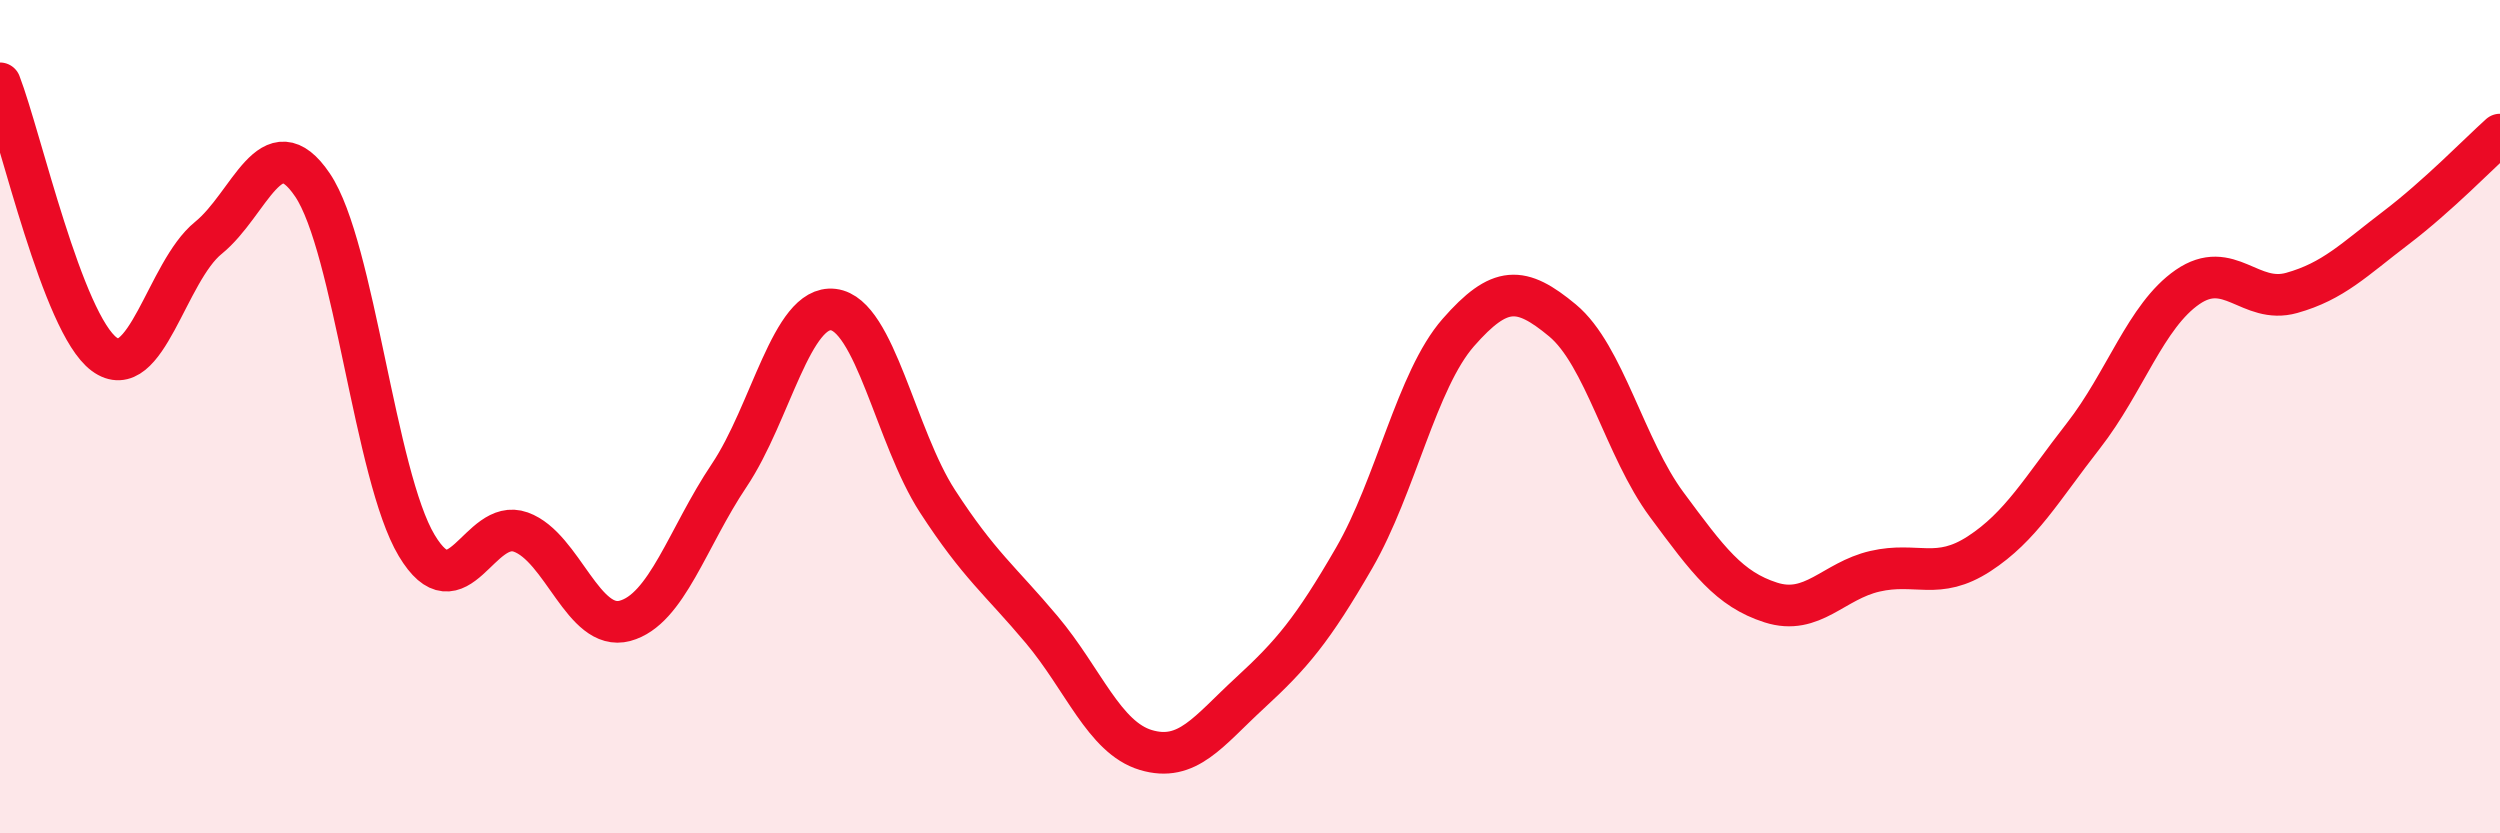
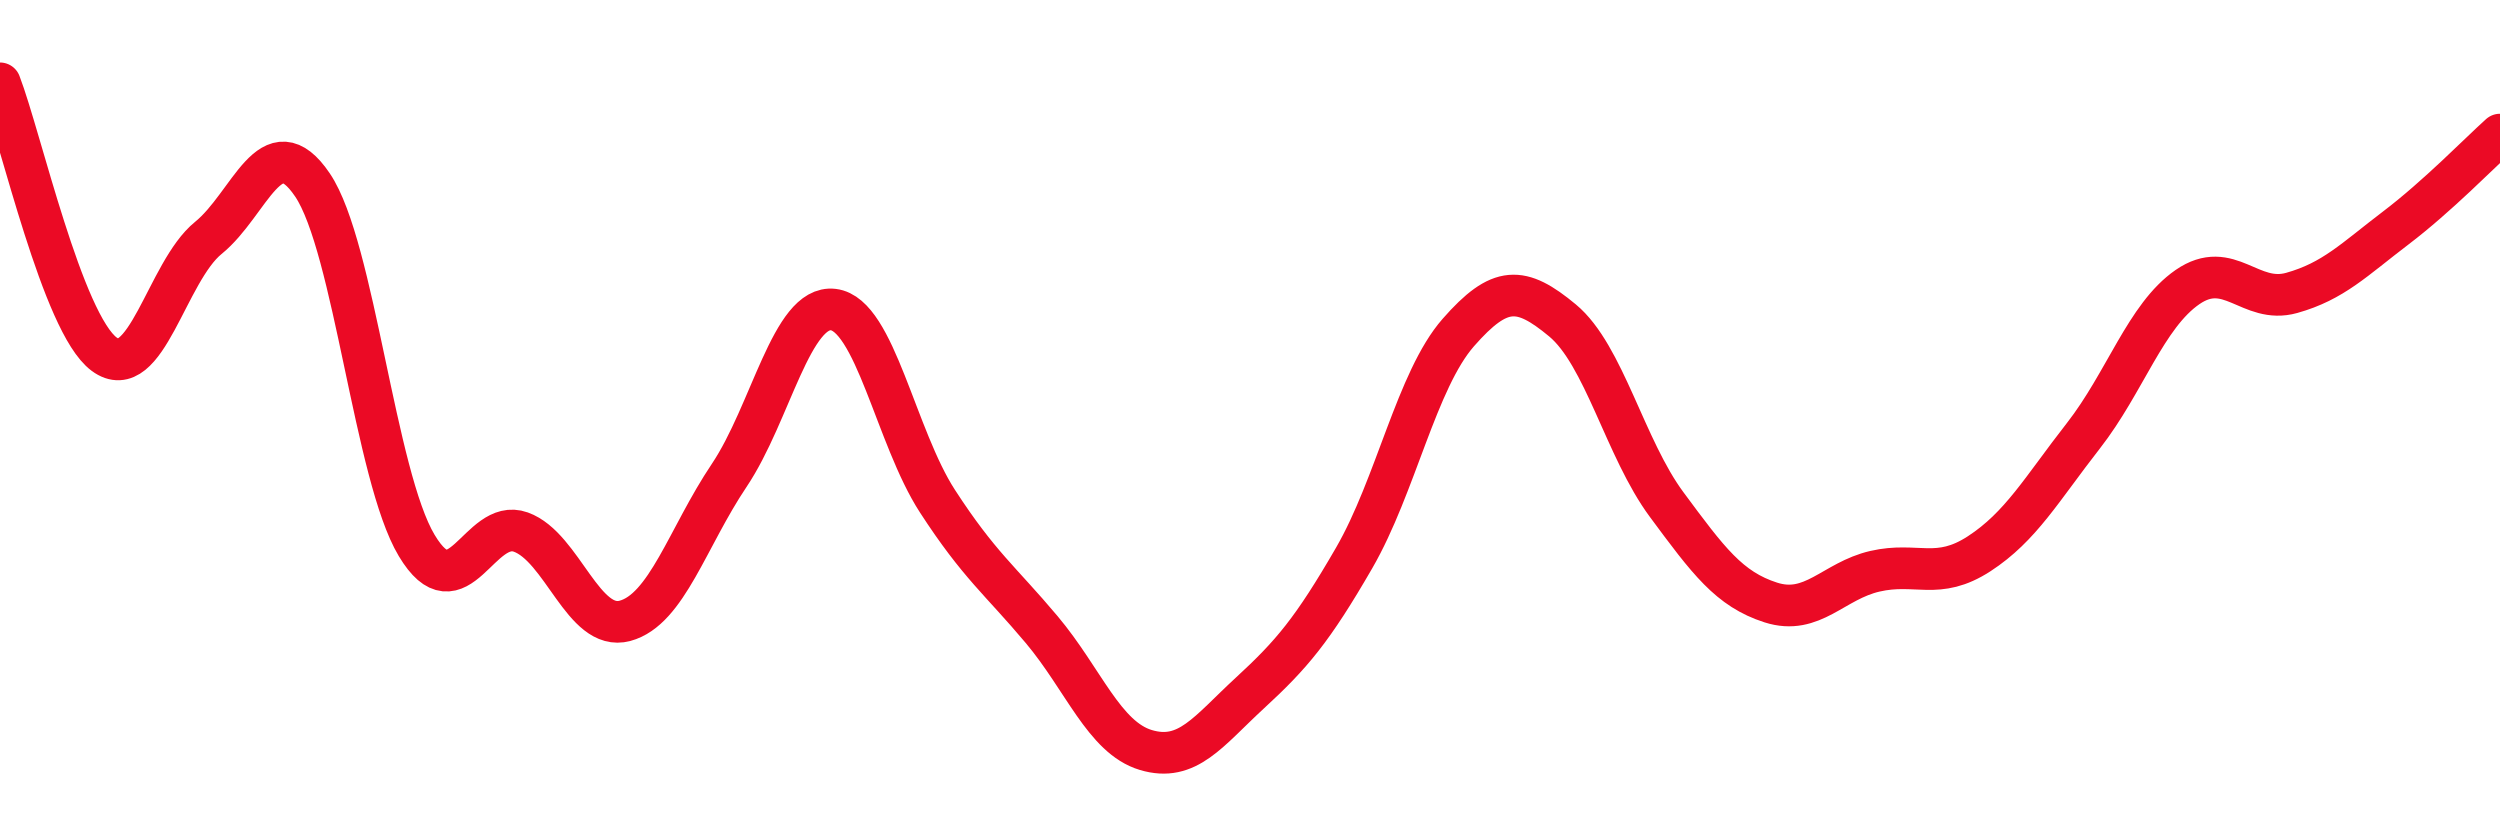
<svg xmlns="http://www.w3.org/2000/svg" width="60" height="20" viewBox="0 0 60 20">
-   <path d="M 0,2 C 0.5,3.3 1.5,7.76 2.5,8.5 C 3.5,9.24 4,6.52 5,5.71 C 6,4.9 6.5,2.96 7.5,4.44 C 8.5,5.92 9,11.42 10,13.09 C 11,14.76 11.5,12.41 12.5,12.77 C 13.5,13.13 14,15.17 15,14.9 C 16,14.63 16.5,12.9 17.5,11.41 C 18.5,9.92 19,7.31 20,7.43 C 21,7.55 21.5,10.49 22.5,12.03 C 23.5,13.57 24,13.92 25,15.11 C 26,16.3 26.5,17.7 27.5,18 C 28.5,18.3 29,17.55 30,16.63 C 31,15.71 31.5,15.12 32.5,13.39 C 33.5,11.66 34,9.12 35,7.98 C 36,6.84 36.5,6.86 37.5,7.69 C 38.5,8.52 39,10.76 40,12.11 C 41,13.46 41.5,14.14 42.5,14.46 C 43.5,14.78 44,13.94 45,13.71 C 46,13.48 46.5,13.94 47.5,13.29 C 48.5,12.64 49,11.74 50,10.46 C 51,9.18 51.5,7.58 52.5,6.89 C 53.5,6.2 54,7.31 55,7.03 C 56,6.75 56.5,6.23 57.5,5.47 C 58.5,4.71 59.5,3.68 60,3.23L60 20L0 20Z" fill="#EB0A25" opacity="0.1" stroke-linecap="round" stroke-linejoin="round" />
  <path d="M 0,2 C 0.5,3.3 1.5,7.76 2.5,8.5 C 3.5,9.24 4,6.52 5,5.71 C 6,4.9 6.5,2.96 7.5,4.44 C 8.5,5.92 9,11.42 10,13.09 C 11,14.76 11.5,12.41 12.5,12.77 C 13.5,13.13 14,15.17 15,14.9 C 16,14.63 16.5,12.9 17.5,11.41 C 18.5,9.92 19,7.31 20,7.43 C 21,7.55 21.5,10.49 22.5,12.03 C 23.5,13.57 24,13.92 25,15.11 C 26,16.3 26.5,17.7 27.5,18 C 28.5,18.3 29,17.55 30,16.63 C 31,15.71 31.5,15.12 32.5,13.39 C 33.5,11.66 34,9.12 35,7.98 C 36,6.84 36.5,6.86 37.5,7.69 C 38.5,8.52 39,10.76 40,12.11 C 41,13.46 41.5,14.14 42.5,14.46 C 43.5,14.78 44,13.94 45,13.71 C 46,13.48 46.5,13.94 47.5,13.29 C 48.5,12.64 49,11.74 50,10.46 C 51,9.18 51.5,7.58 52.5,6.89 C 53.5,6.2 54,7.31 55,7.03 C 56,6.75 56.5,6.23 57.5,5.47 C 58.5,4.71 59.5,3.68 60,3.23" stroke="#EB0A25" stroke-width="1" fill="none" stroke-linecap="round" stroke-linejoin="round" />
</svg>